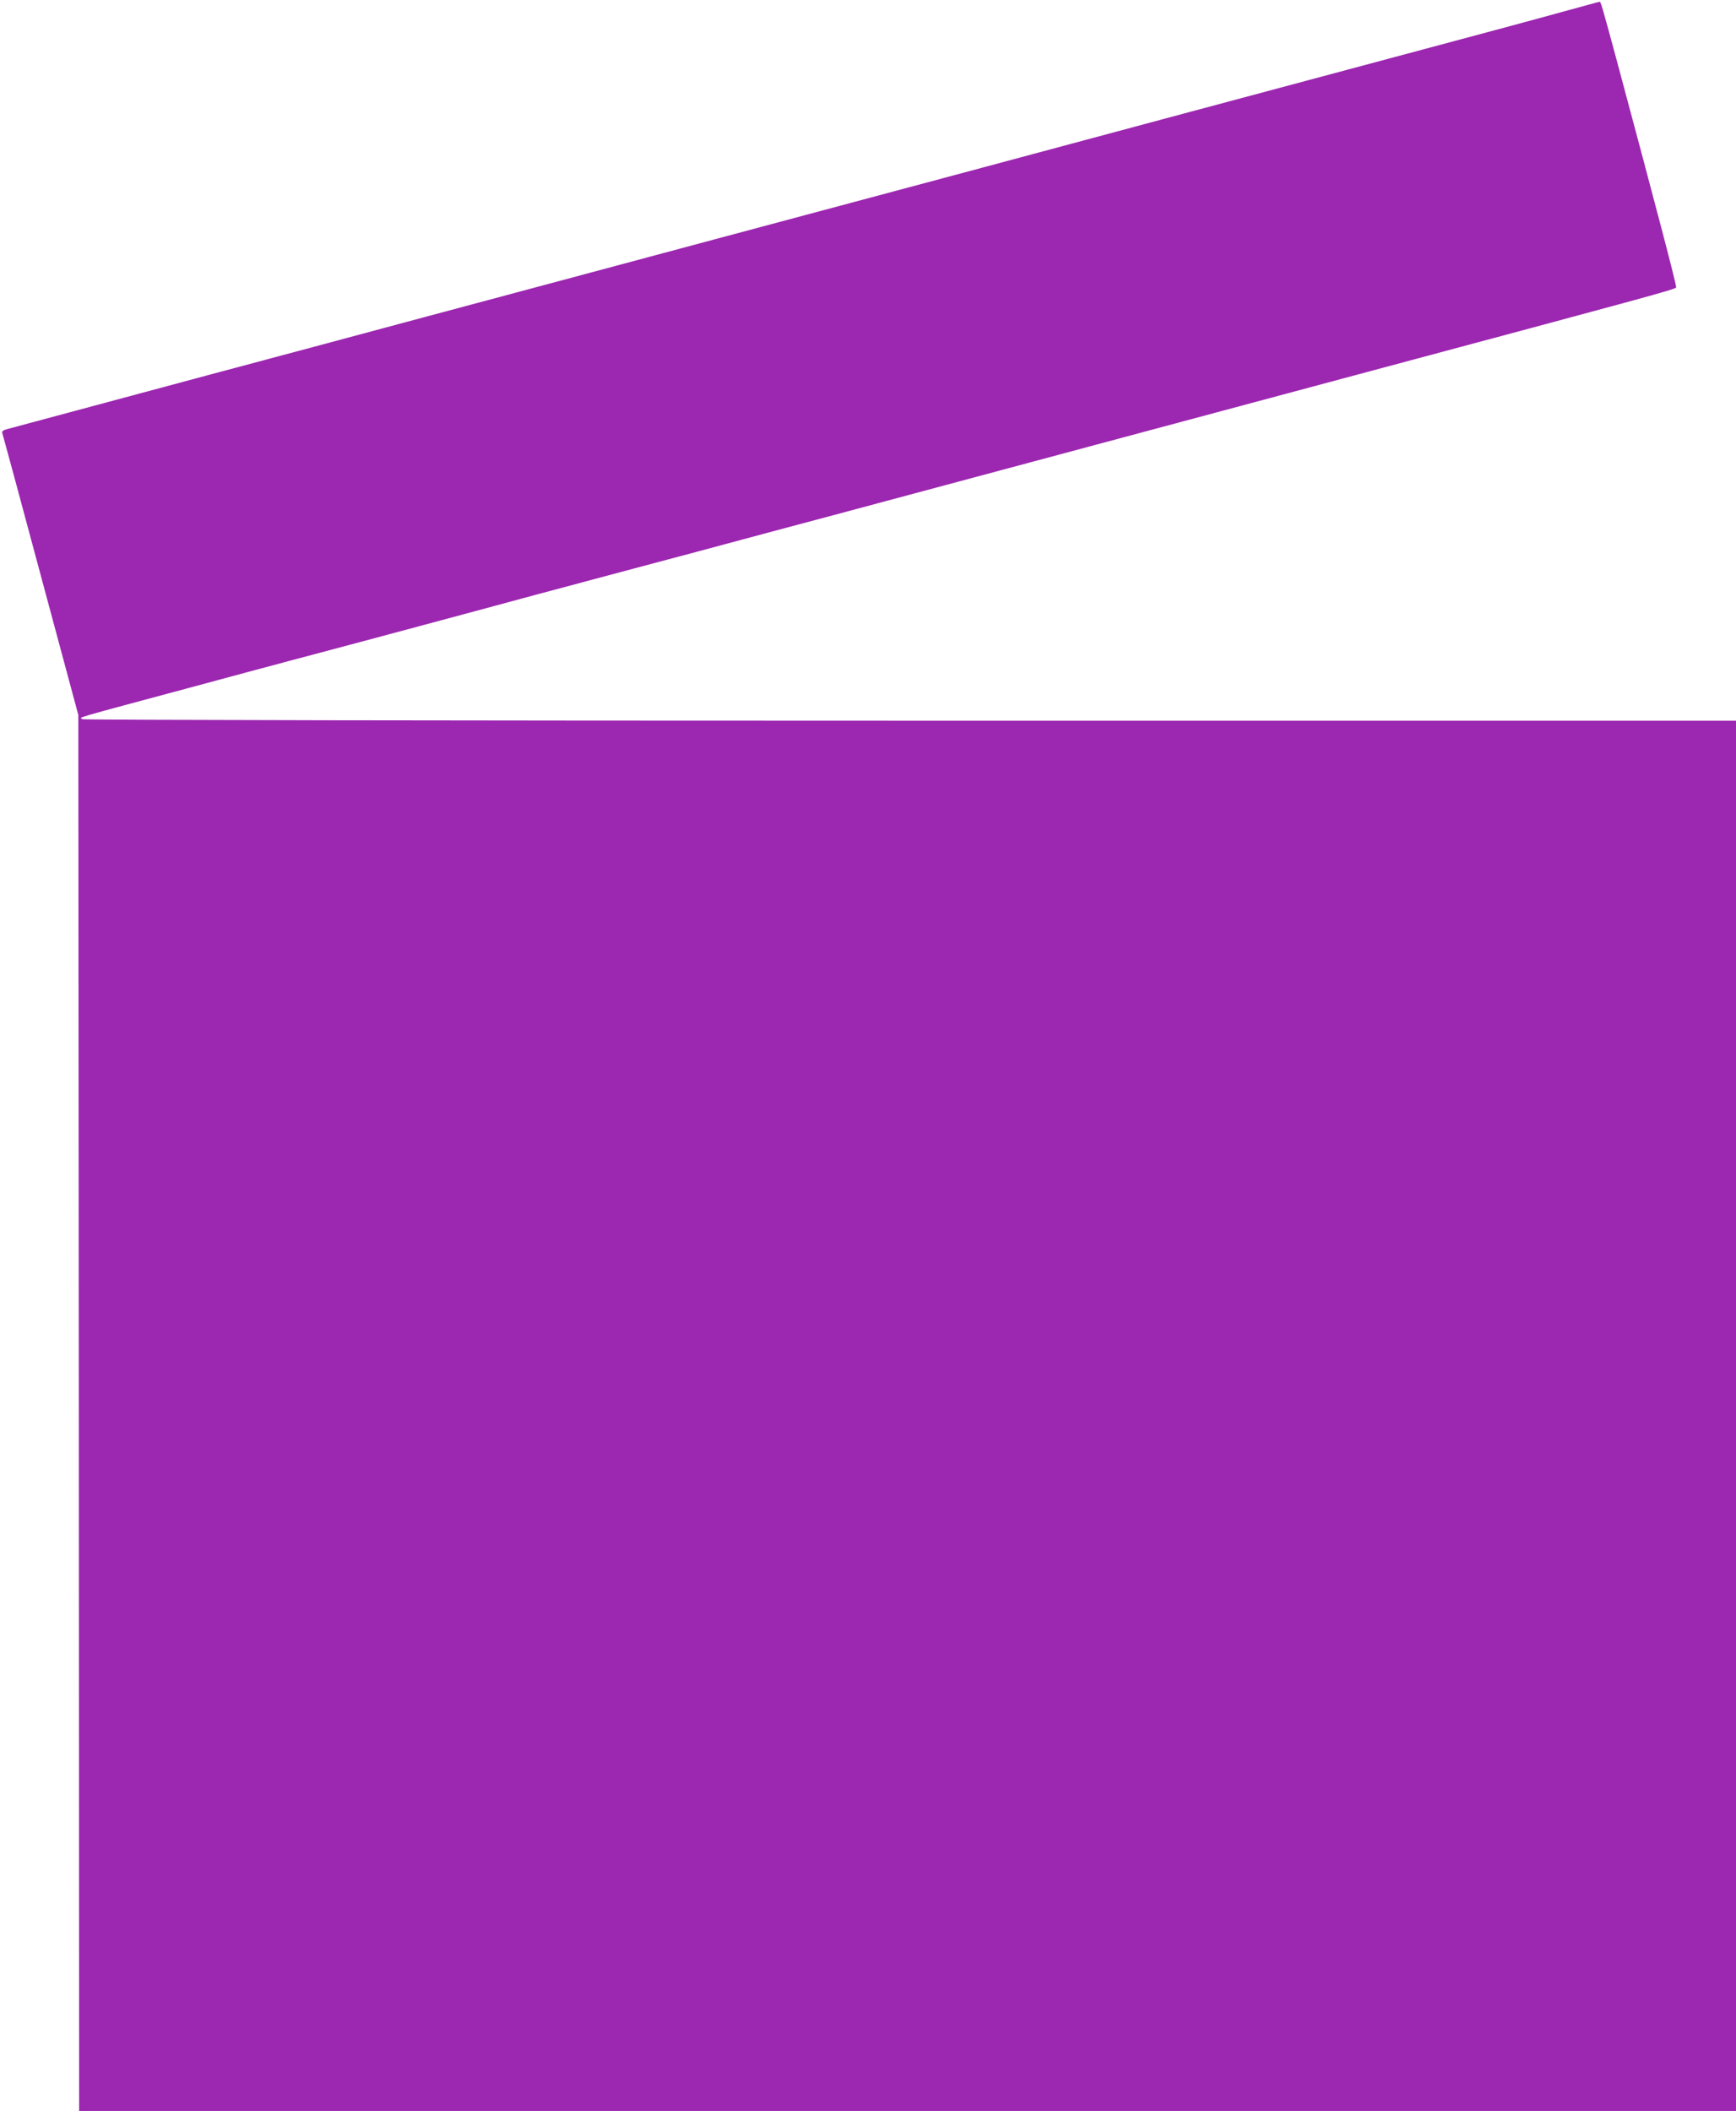
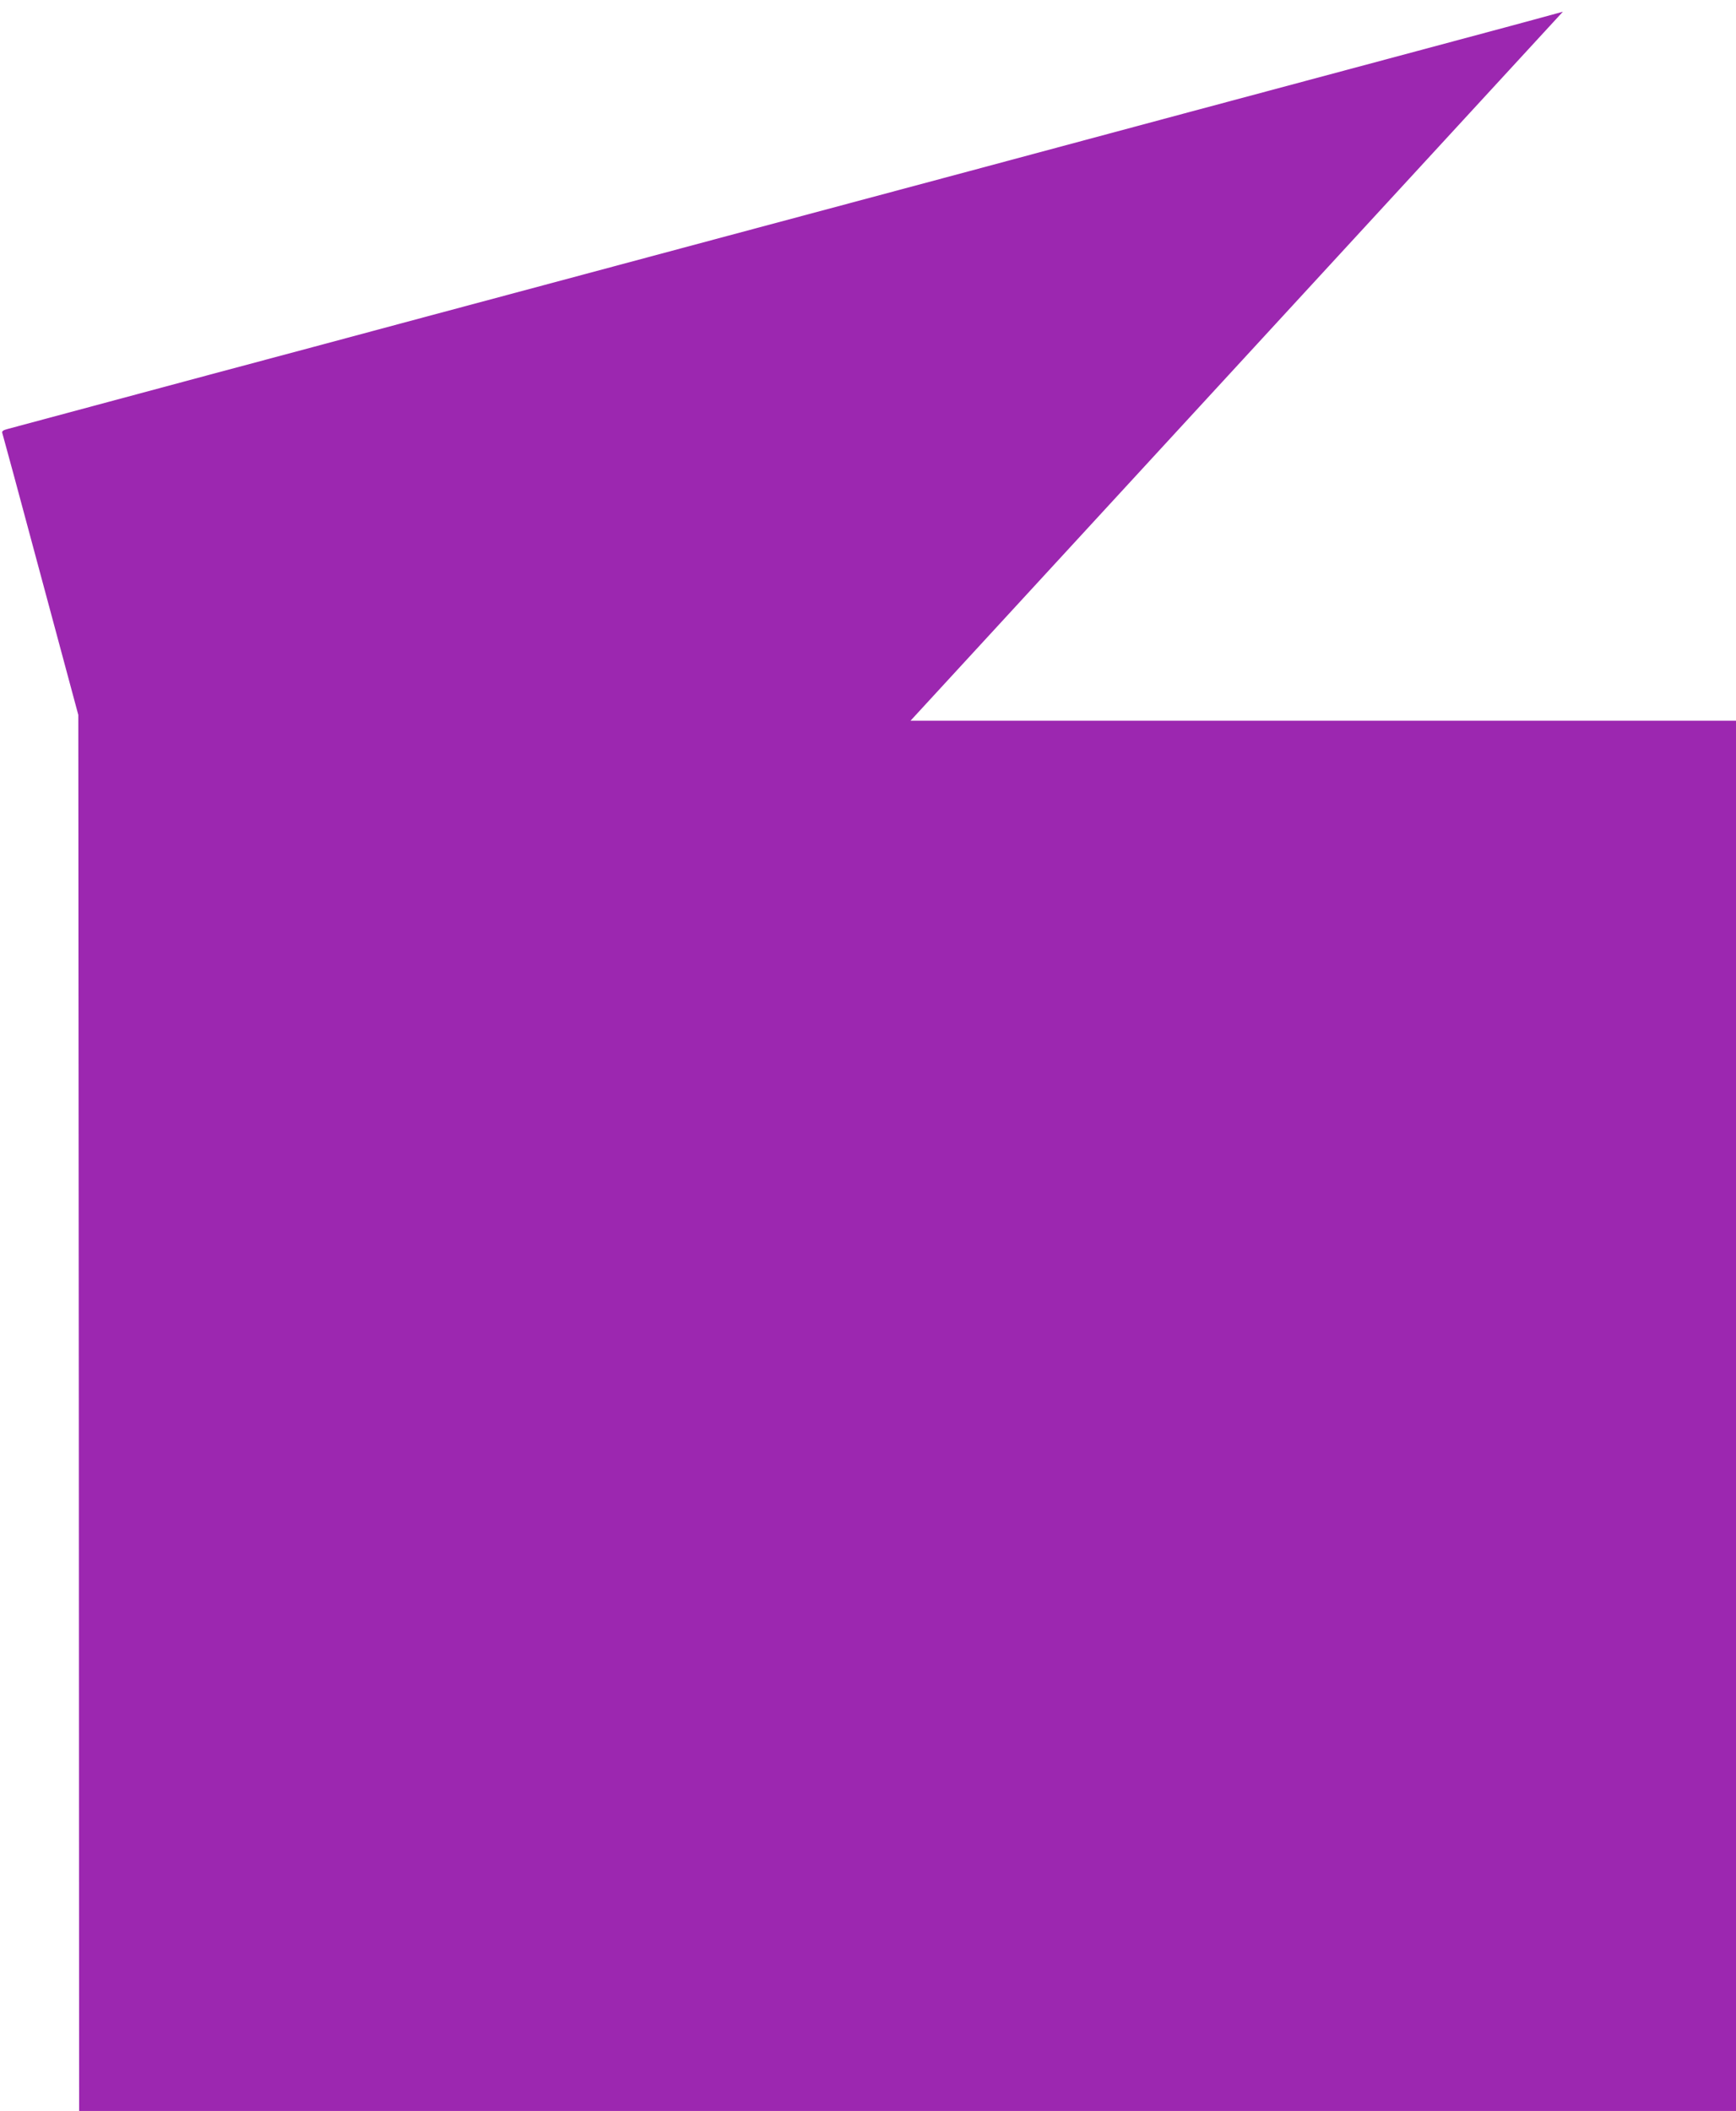
<svg xmlns="http://www.w3.org/2000/svg" version="1.0" width="1053pt" height="1280pt" viewBox="0 0 1053 1280" preserveAspectRatio="xMidYMid meet">
  <g transform="translate(0,1280) scale(0.1,-0.1)" fill="#9c27b0" stroke="none">
-     <path d="M9480 12729 c-118 -33 -519 -141 -890 -240 -371 -99 -1008 -270 -1415 -379 -407 -109 -992 -266 -1300 -349 -1173 -314 -1865 -499 -2580 -691 -407 -109 -1035 -277 -1395 -374 -360 -96 -916 -245 -1235 -331 -319 -86 -597 -160 -618 -166 -28 -7 -37 -14 -33 -25 3 -8 108 -396 233 -862 l228 -847 3 -4233 2 -4232 5025 0 5025 0 0 4215 0 4215 -5007 0 c-2755 0 -5014 4 -5021 9 -21 13 -92 -8 678 199 184 50 445 120 580 156 277 73 1068 285 1510 405 162 43 423 113 580 155 157 41 510 136 785 210 275 73 714 191 975 261 261 70 750 201 1085 291 336 90 1056 283 1600 429 1699 455 1869 501 1872 512 4 10 -124 496 -358 1368 -96 355 -99 365 -107 364 -4 0 -104 -28 -222 -60z" />
+     <path d="M9480 12729 c-118 -33 -519 -141 -890 -240 -371 -99 -1008 -270 -1415 -379 -407 -109 -992 -266 -1300 -349 -1173 -314 -1865 -499 -2580 -691 -407 -109 -1035 -277 -1395 -374 -360 -96 -916 -245 -1235 -331 -319 -86 -597 -160 -618 -166 -28 -7 -37 -14 -33 -25 3 -8 108 -396 233 -862 l228 -847 3 -4233 2 -4232 5025 0 5025 0 0 4215 0 4215 -5007 0 z" />
  </g>
</svg>